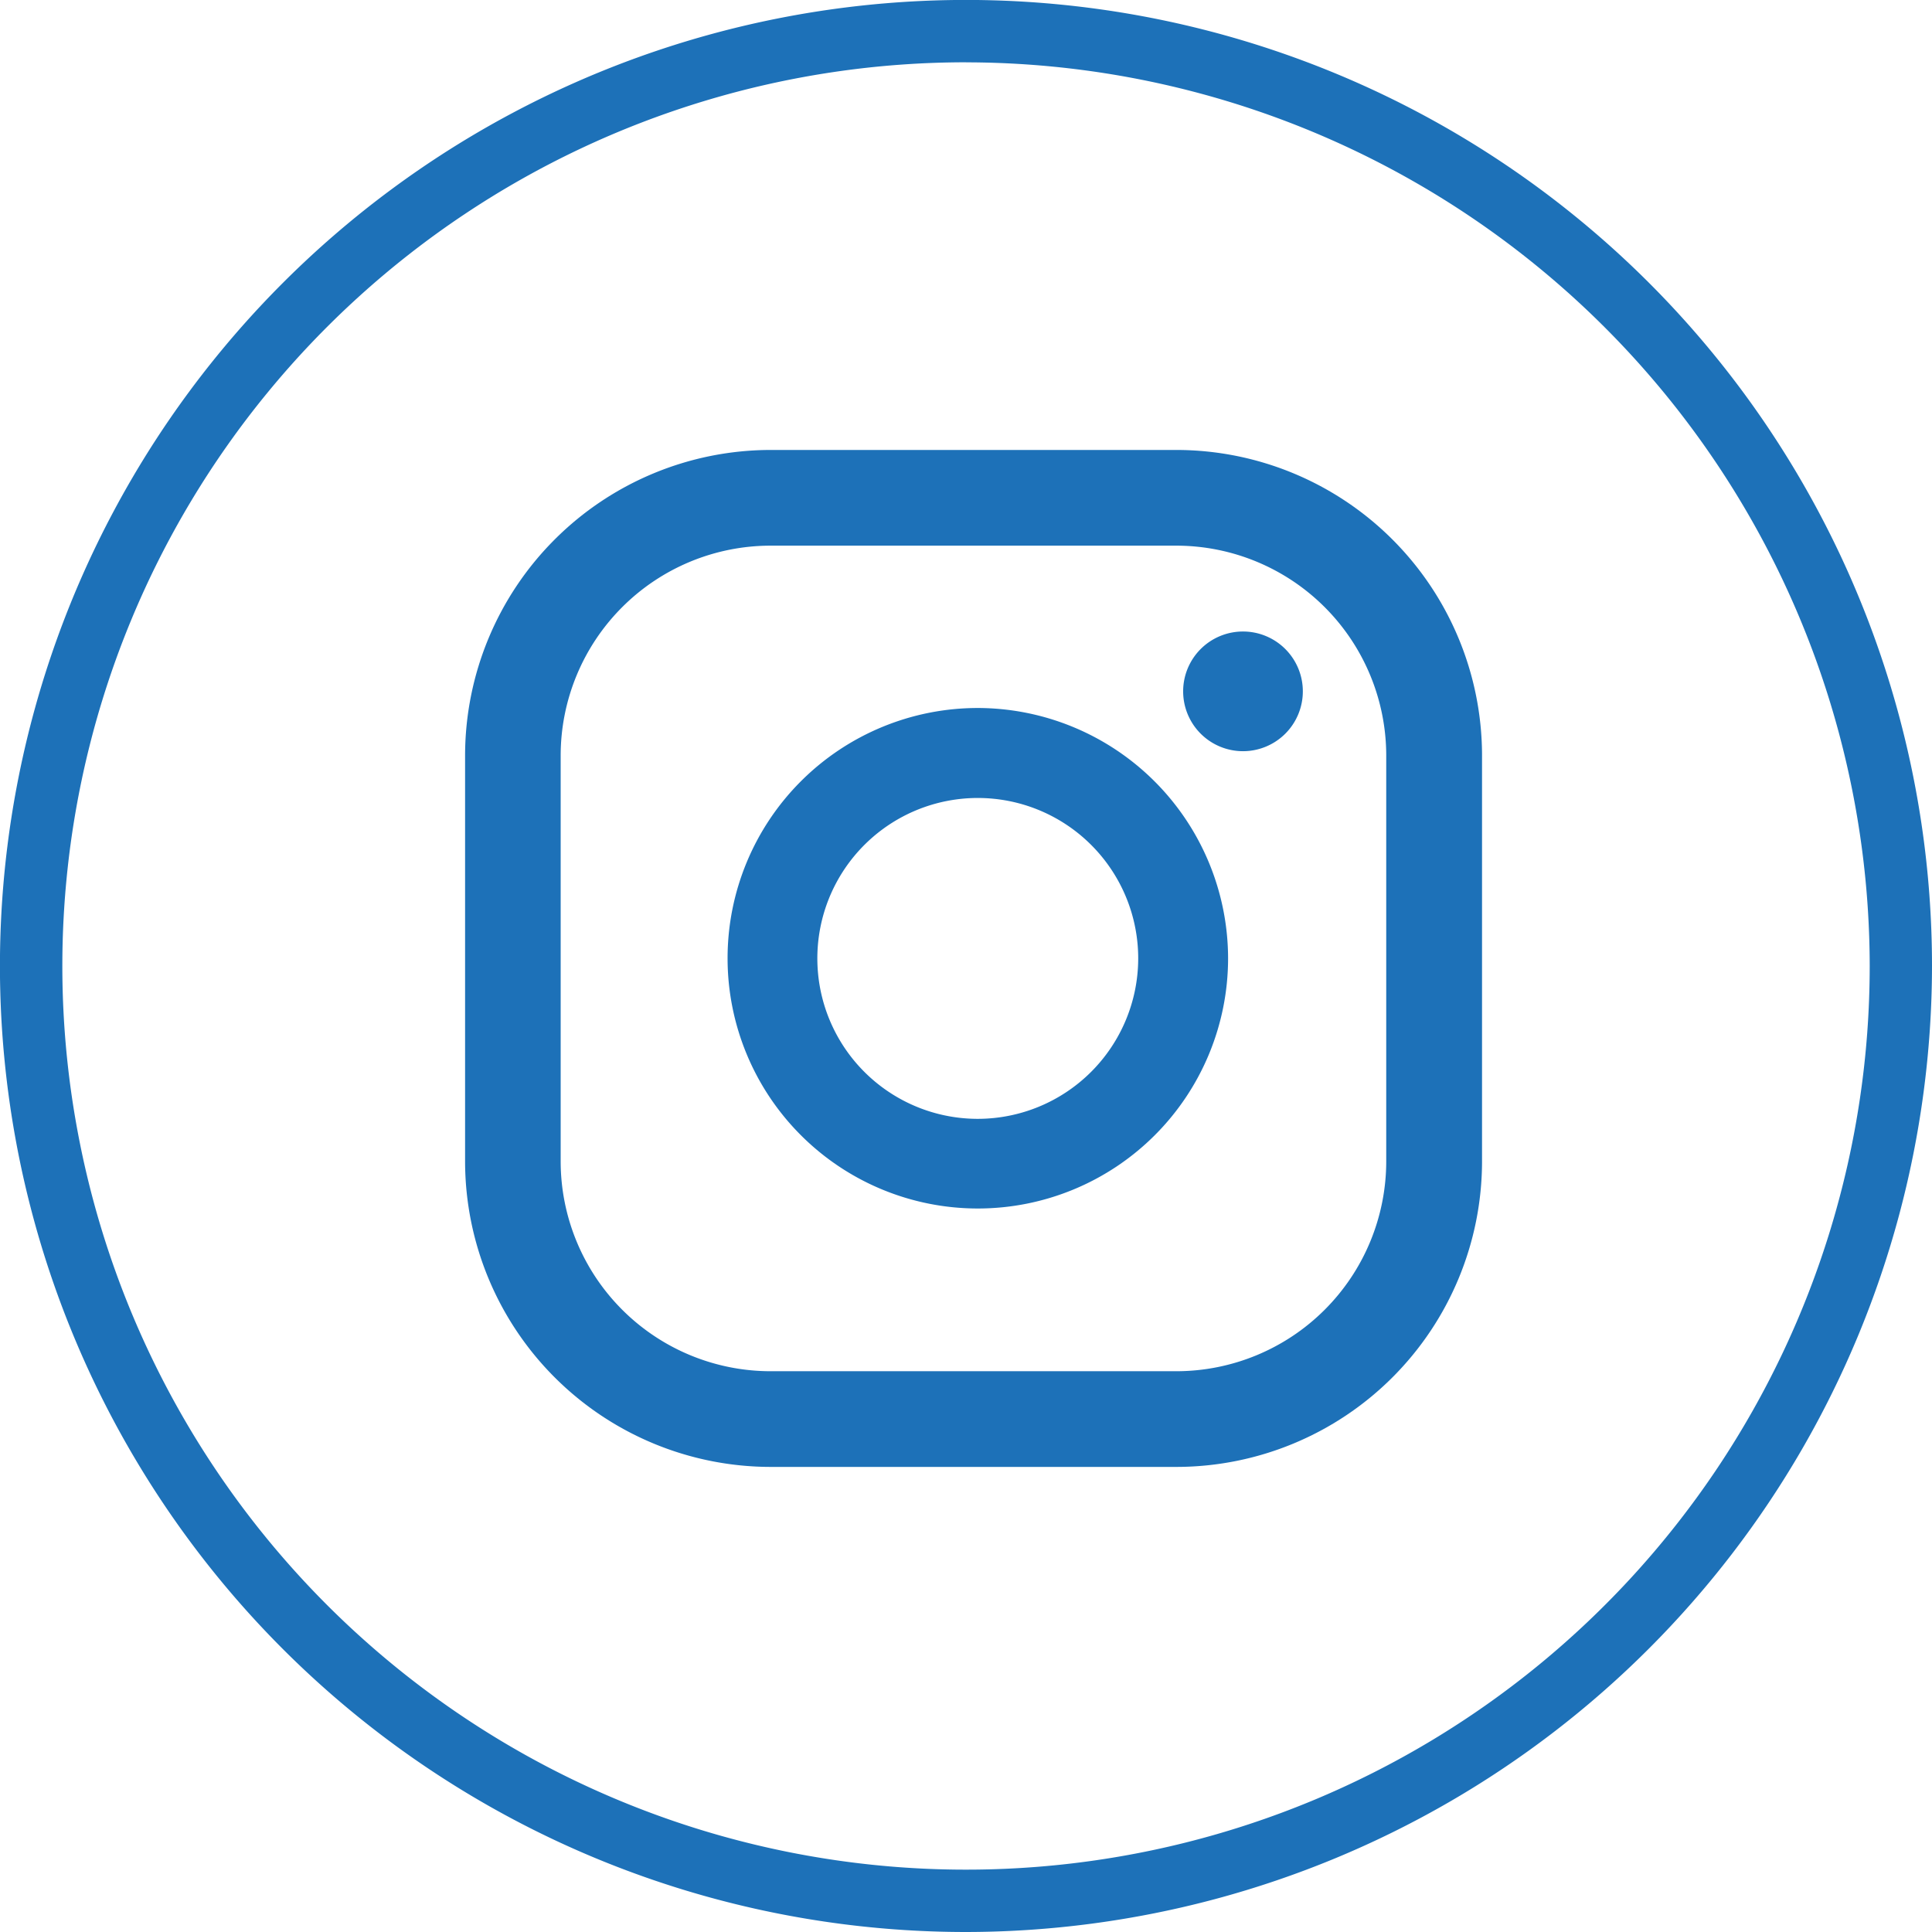
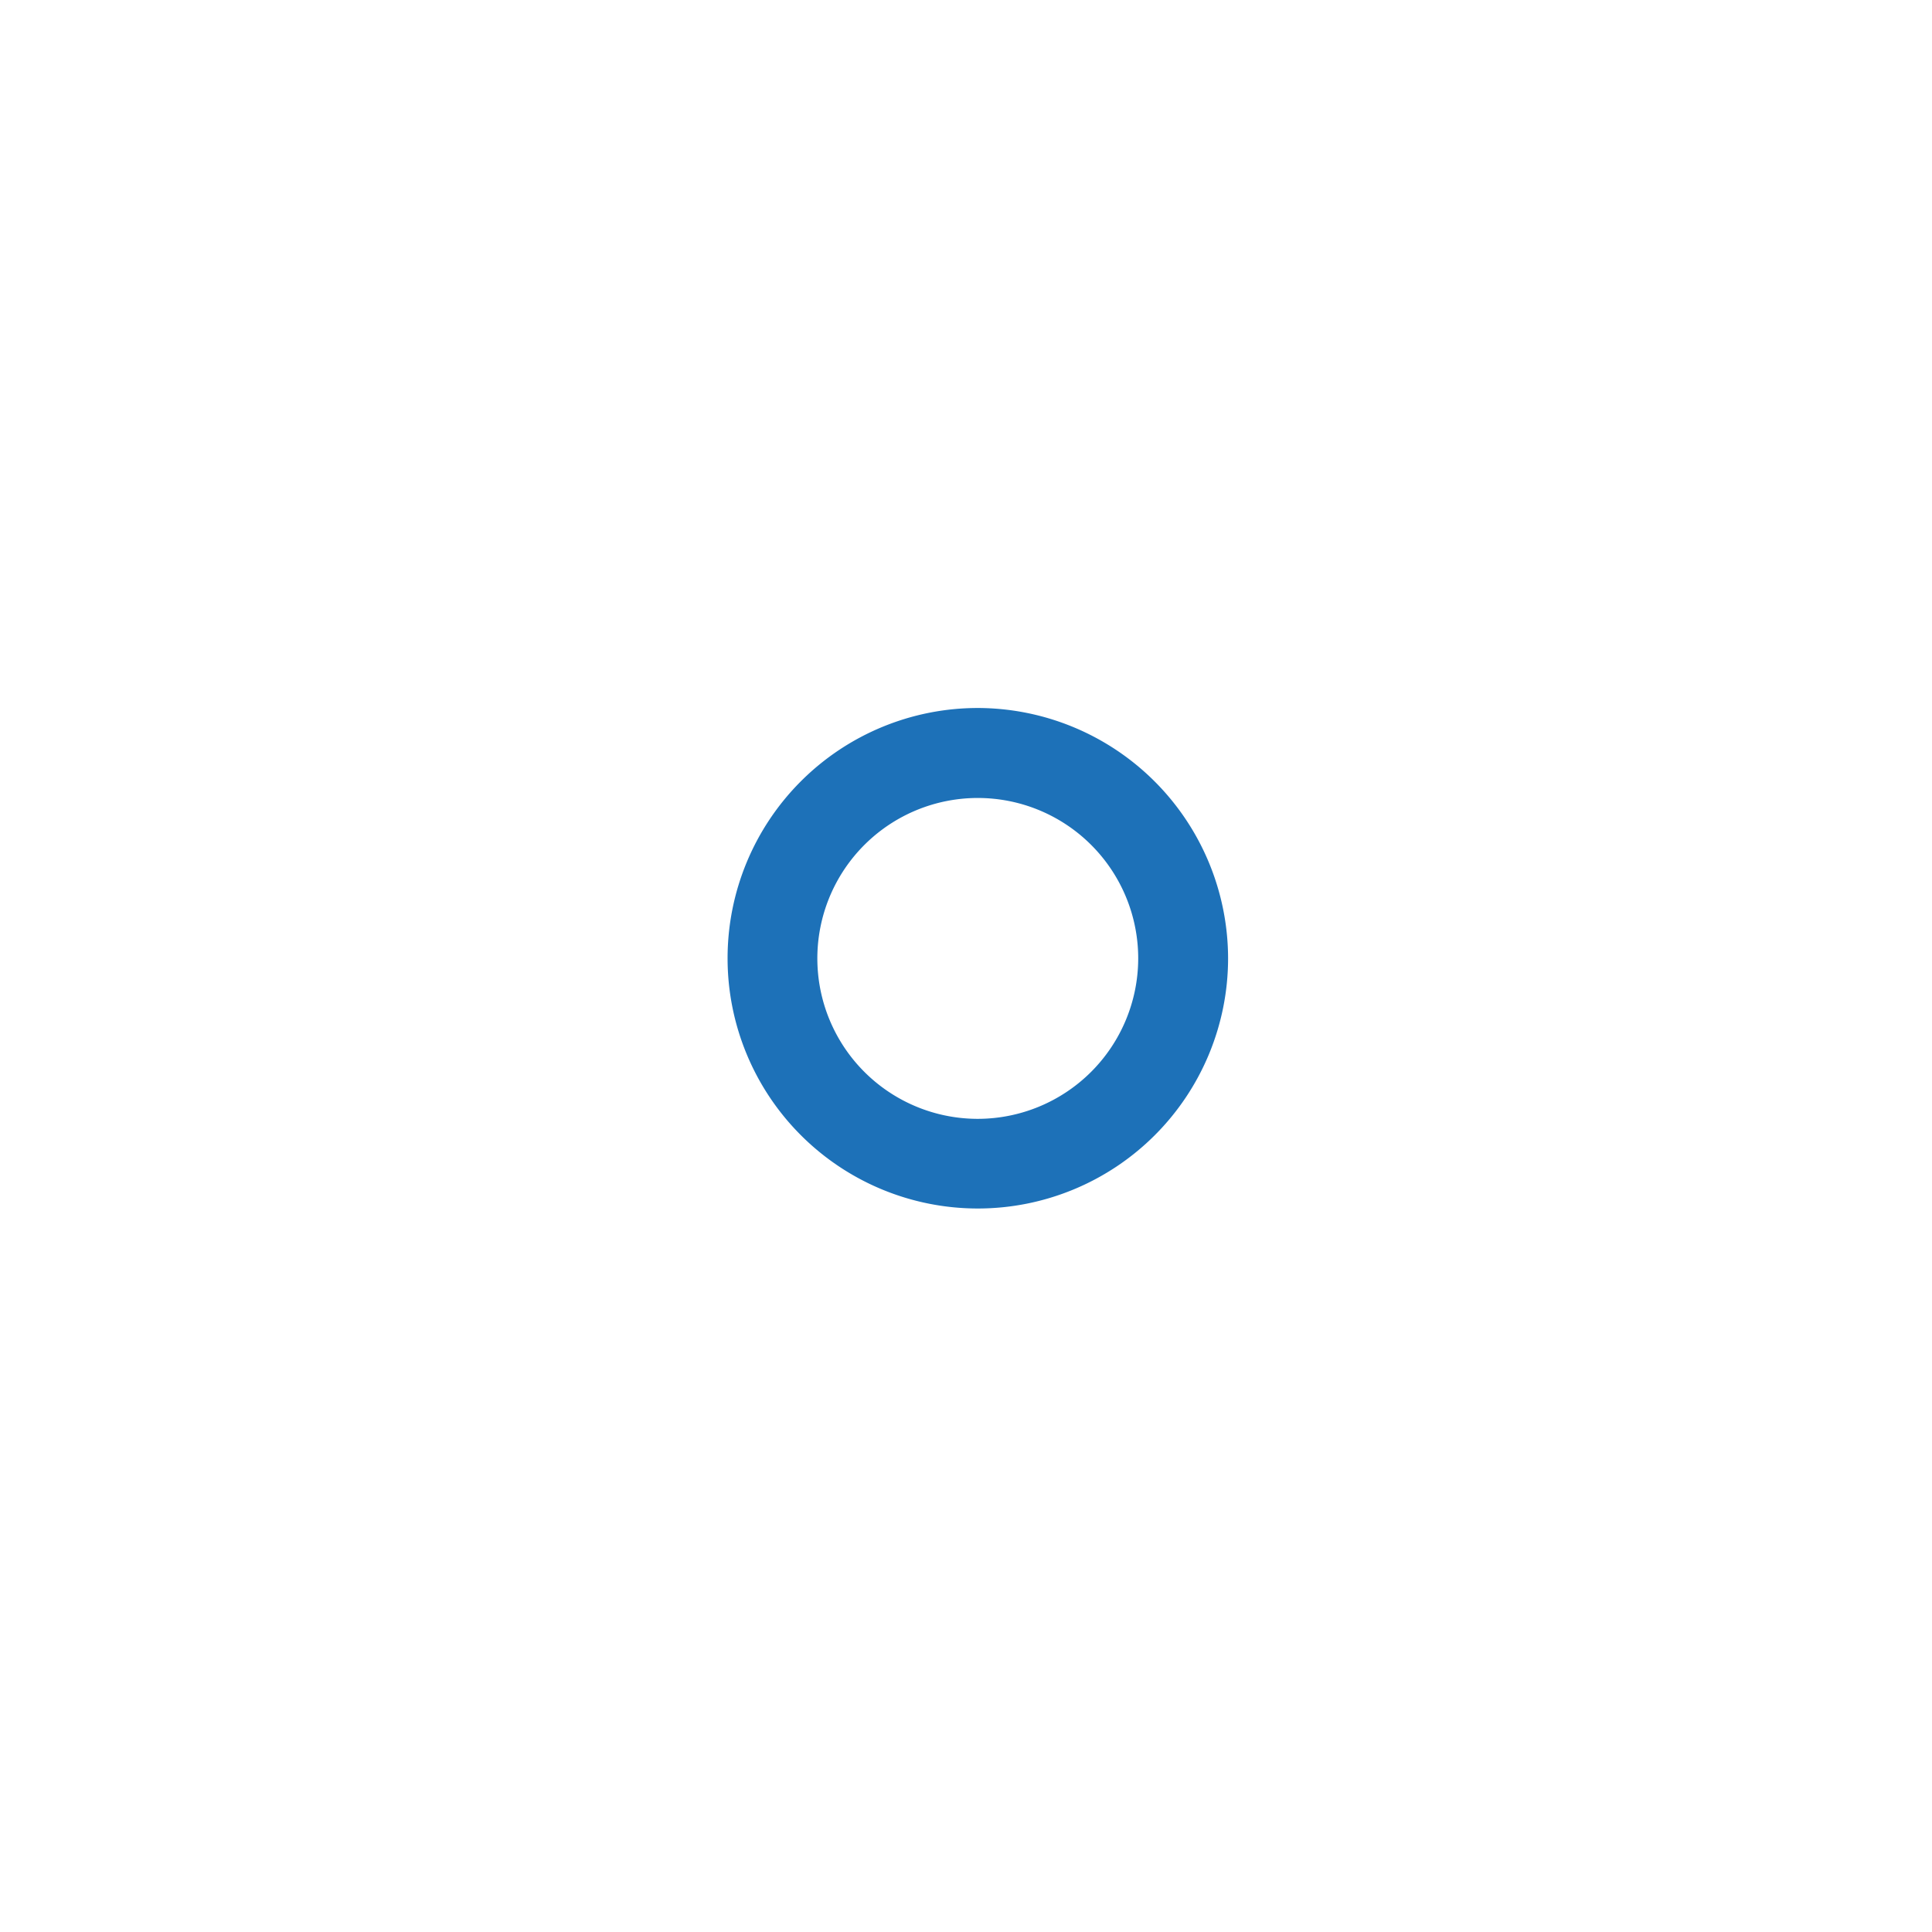
<svg xmlns="http://www.w3.org/2000/svg" id="Icon-in" width="35.513" height="35.513" viewBox="0 0 35.513 35.513">
  <g id="Grupo_6" data-name="Grupo 6" transform="translate(8.549 8.271)">
    <g id="Grupo_5" data-name="Grupo 5">
-       <path id="Trazado_15" data-name="Trazado 15" d="M25,42.706a1.1,1.1,0,1,0,1.1,1.1A1.1,1.1,0,0,0,25,42.706Z" transform="translate(-10.701 -39.369)" fill="#1d71b8" />
      <path id="Trazado_16" data-name="Trazado 16" d="M19.2,44.267a4.6,4.6,0,1,0,4.6,4.6A4.609,4.609,0,0,0,19.2,44.267Zm0,7.552a2.949,2.949,0,1,1,2.948-2.948A2.952,2.952,0,0,1,19.2,51.819Z" transform="translate(-9.775 -39.524)" fill="#1d71b8" />
-       <path id="Trazado_17" data-name="Trazado 17" d="M22.321,57.693H14.858a5.621,5.621,0,0,1-5.615-5.615V44.615A5.621,5.621,0,0,1,14.858,39h7.463a5.621,5.621,0,0,1,5.615,5.615v7.463A5.621,5.621,0,0,1,22.321,57.693ZM14.858,40.759A3.86,3.86,0,0,0,11,44.615v7.463a3.86,3.86,0,0,0,3.856,3.856h7.463a3.86,3.86,0,0,0,3.856-3.856V44.615a3.861,3.861,0,0,0-3.856-3.856Z" transform="translate(-9.243 -39)" fill="#1d71b8" />
    </g>
  </g>
-   <path id="Trazado_18" data-name="Trazado 18" d="M21.757,69.513A17.757,17.757,0,1,1,39.513,51.757,17.776,17.776,0,0,1,21.757,69.513Zm0-34.368A16.611,16.611,0,1,0,38.368,51.757,16.63,16.63,0,0,0,21.757,35.146Z" transform="translate(-4 -34)" fill="#1d71b8" />
</svg>